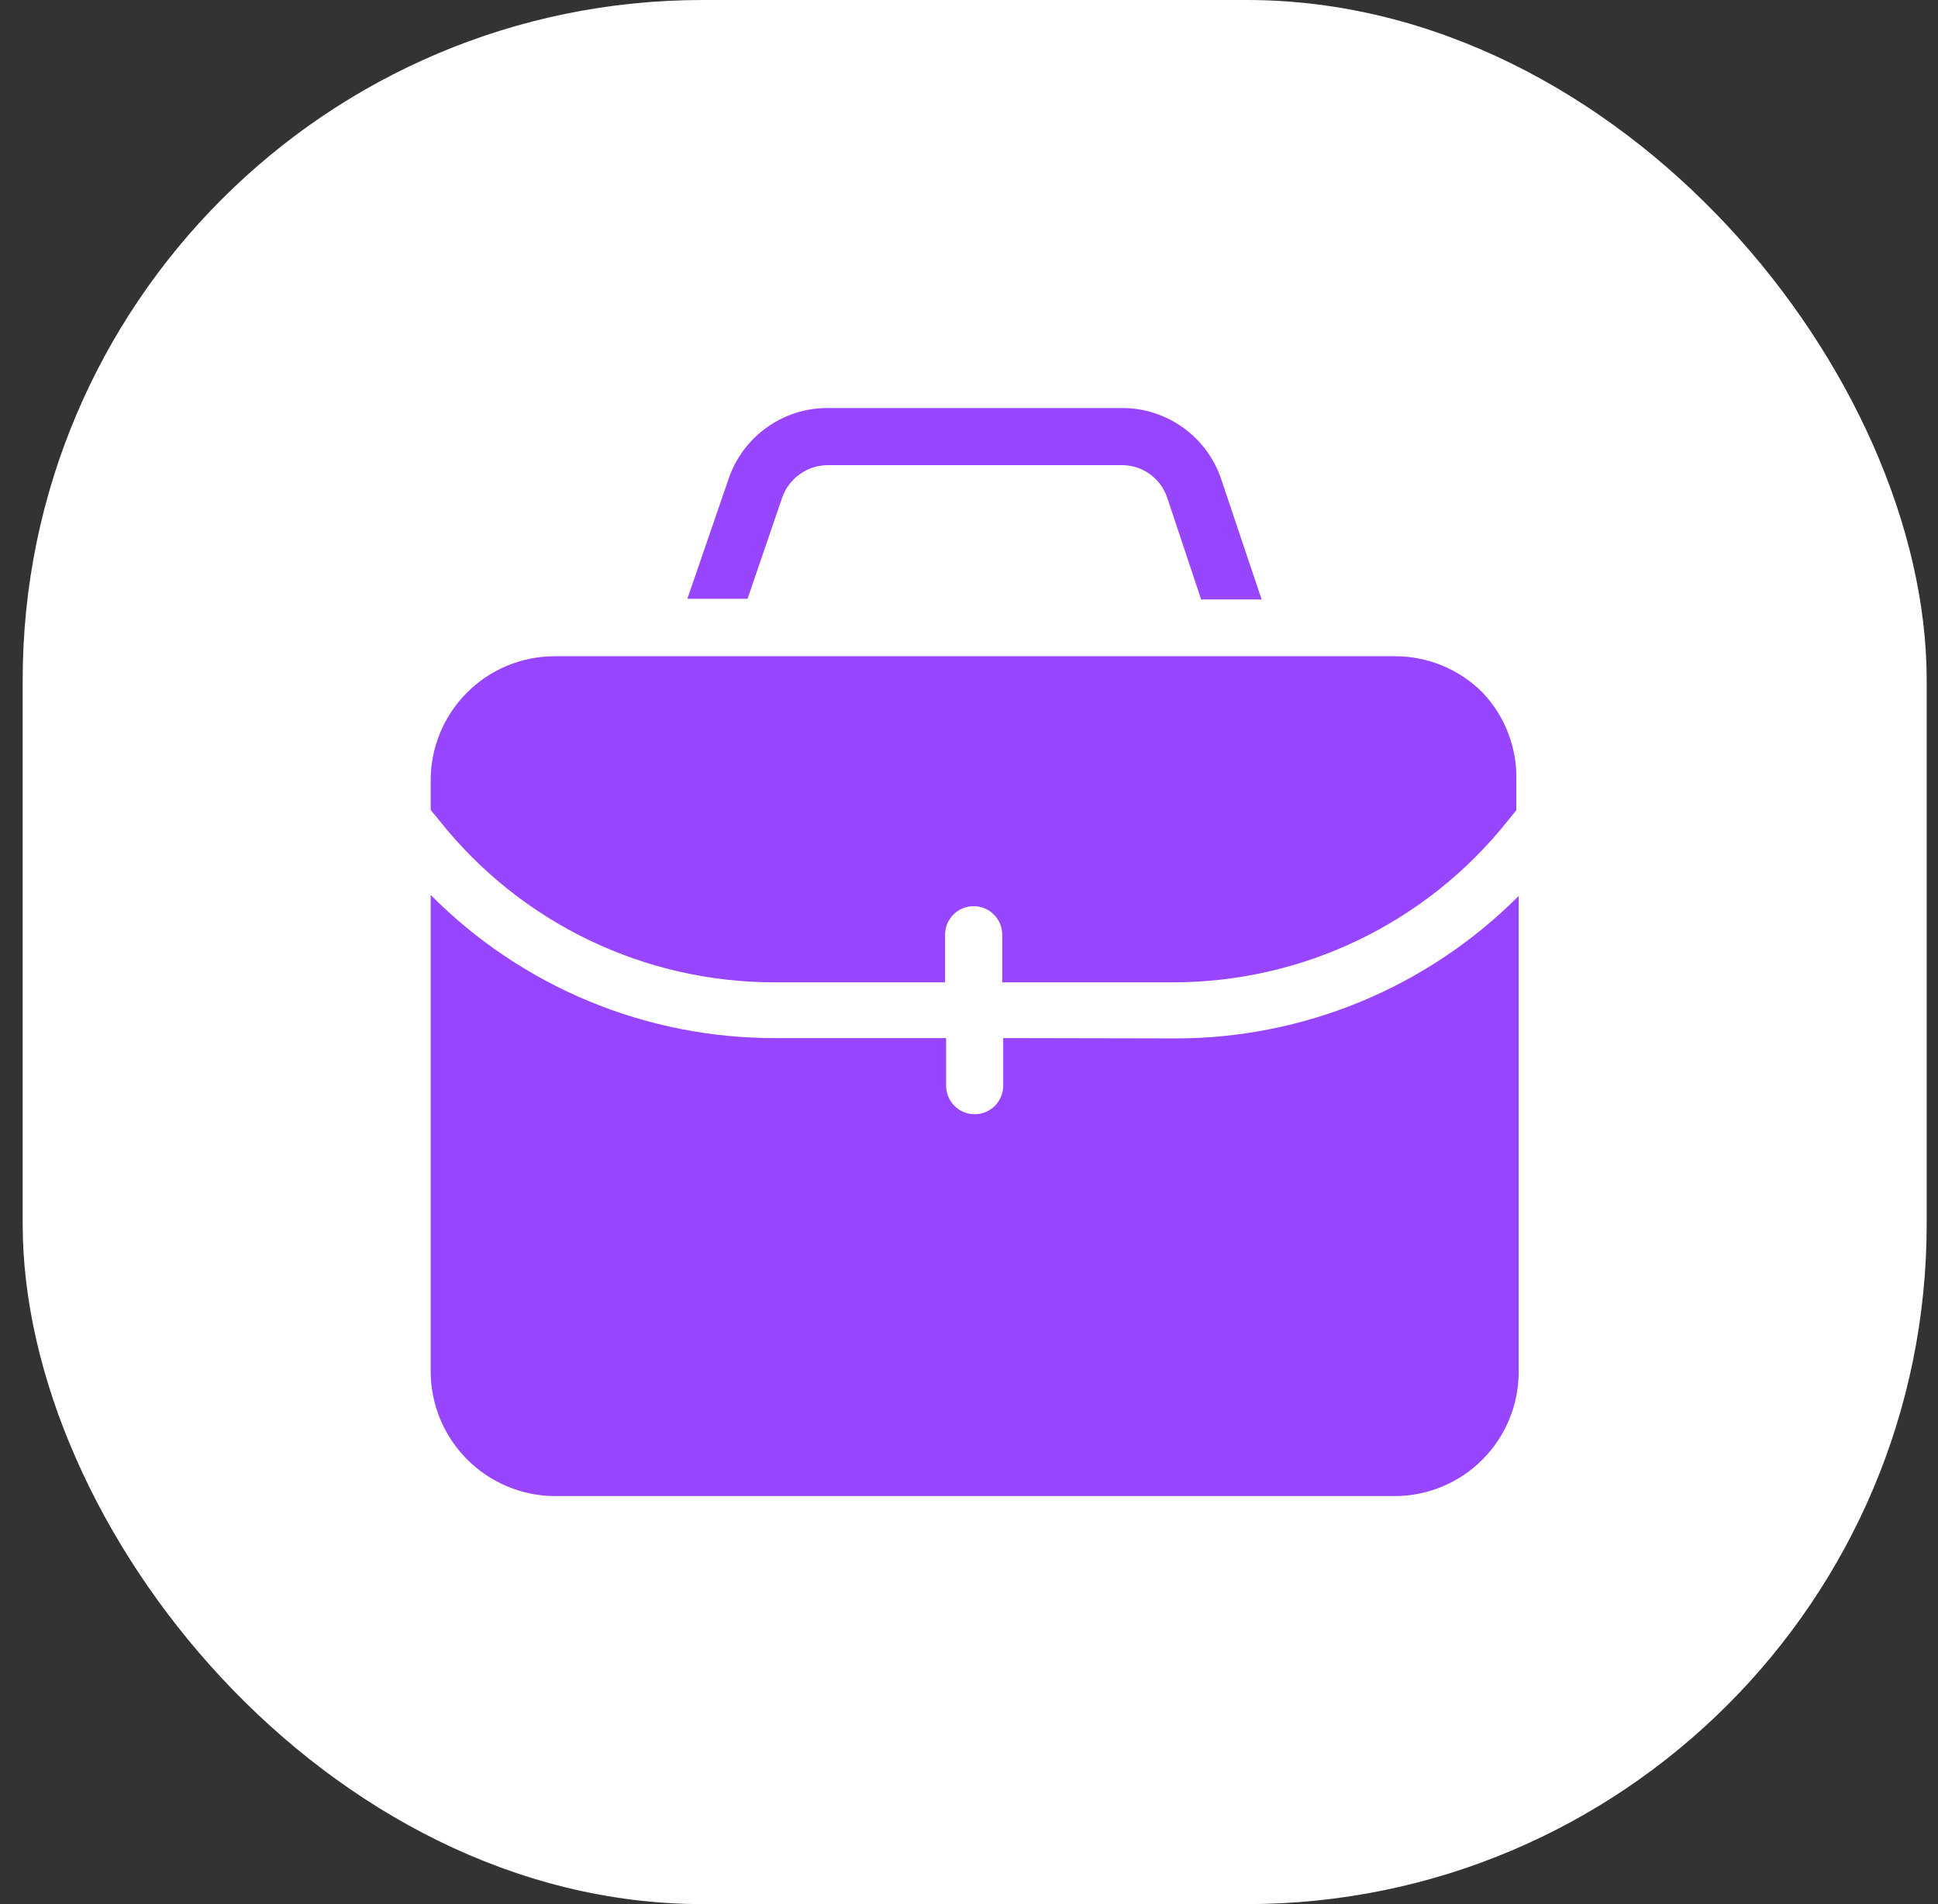
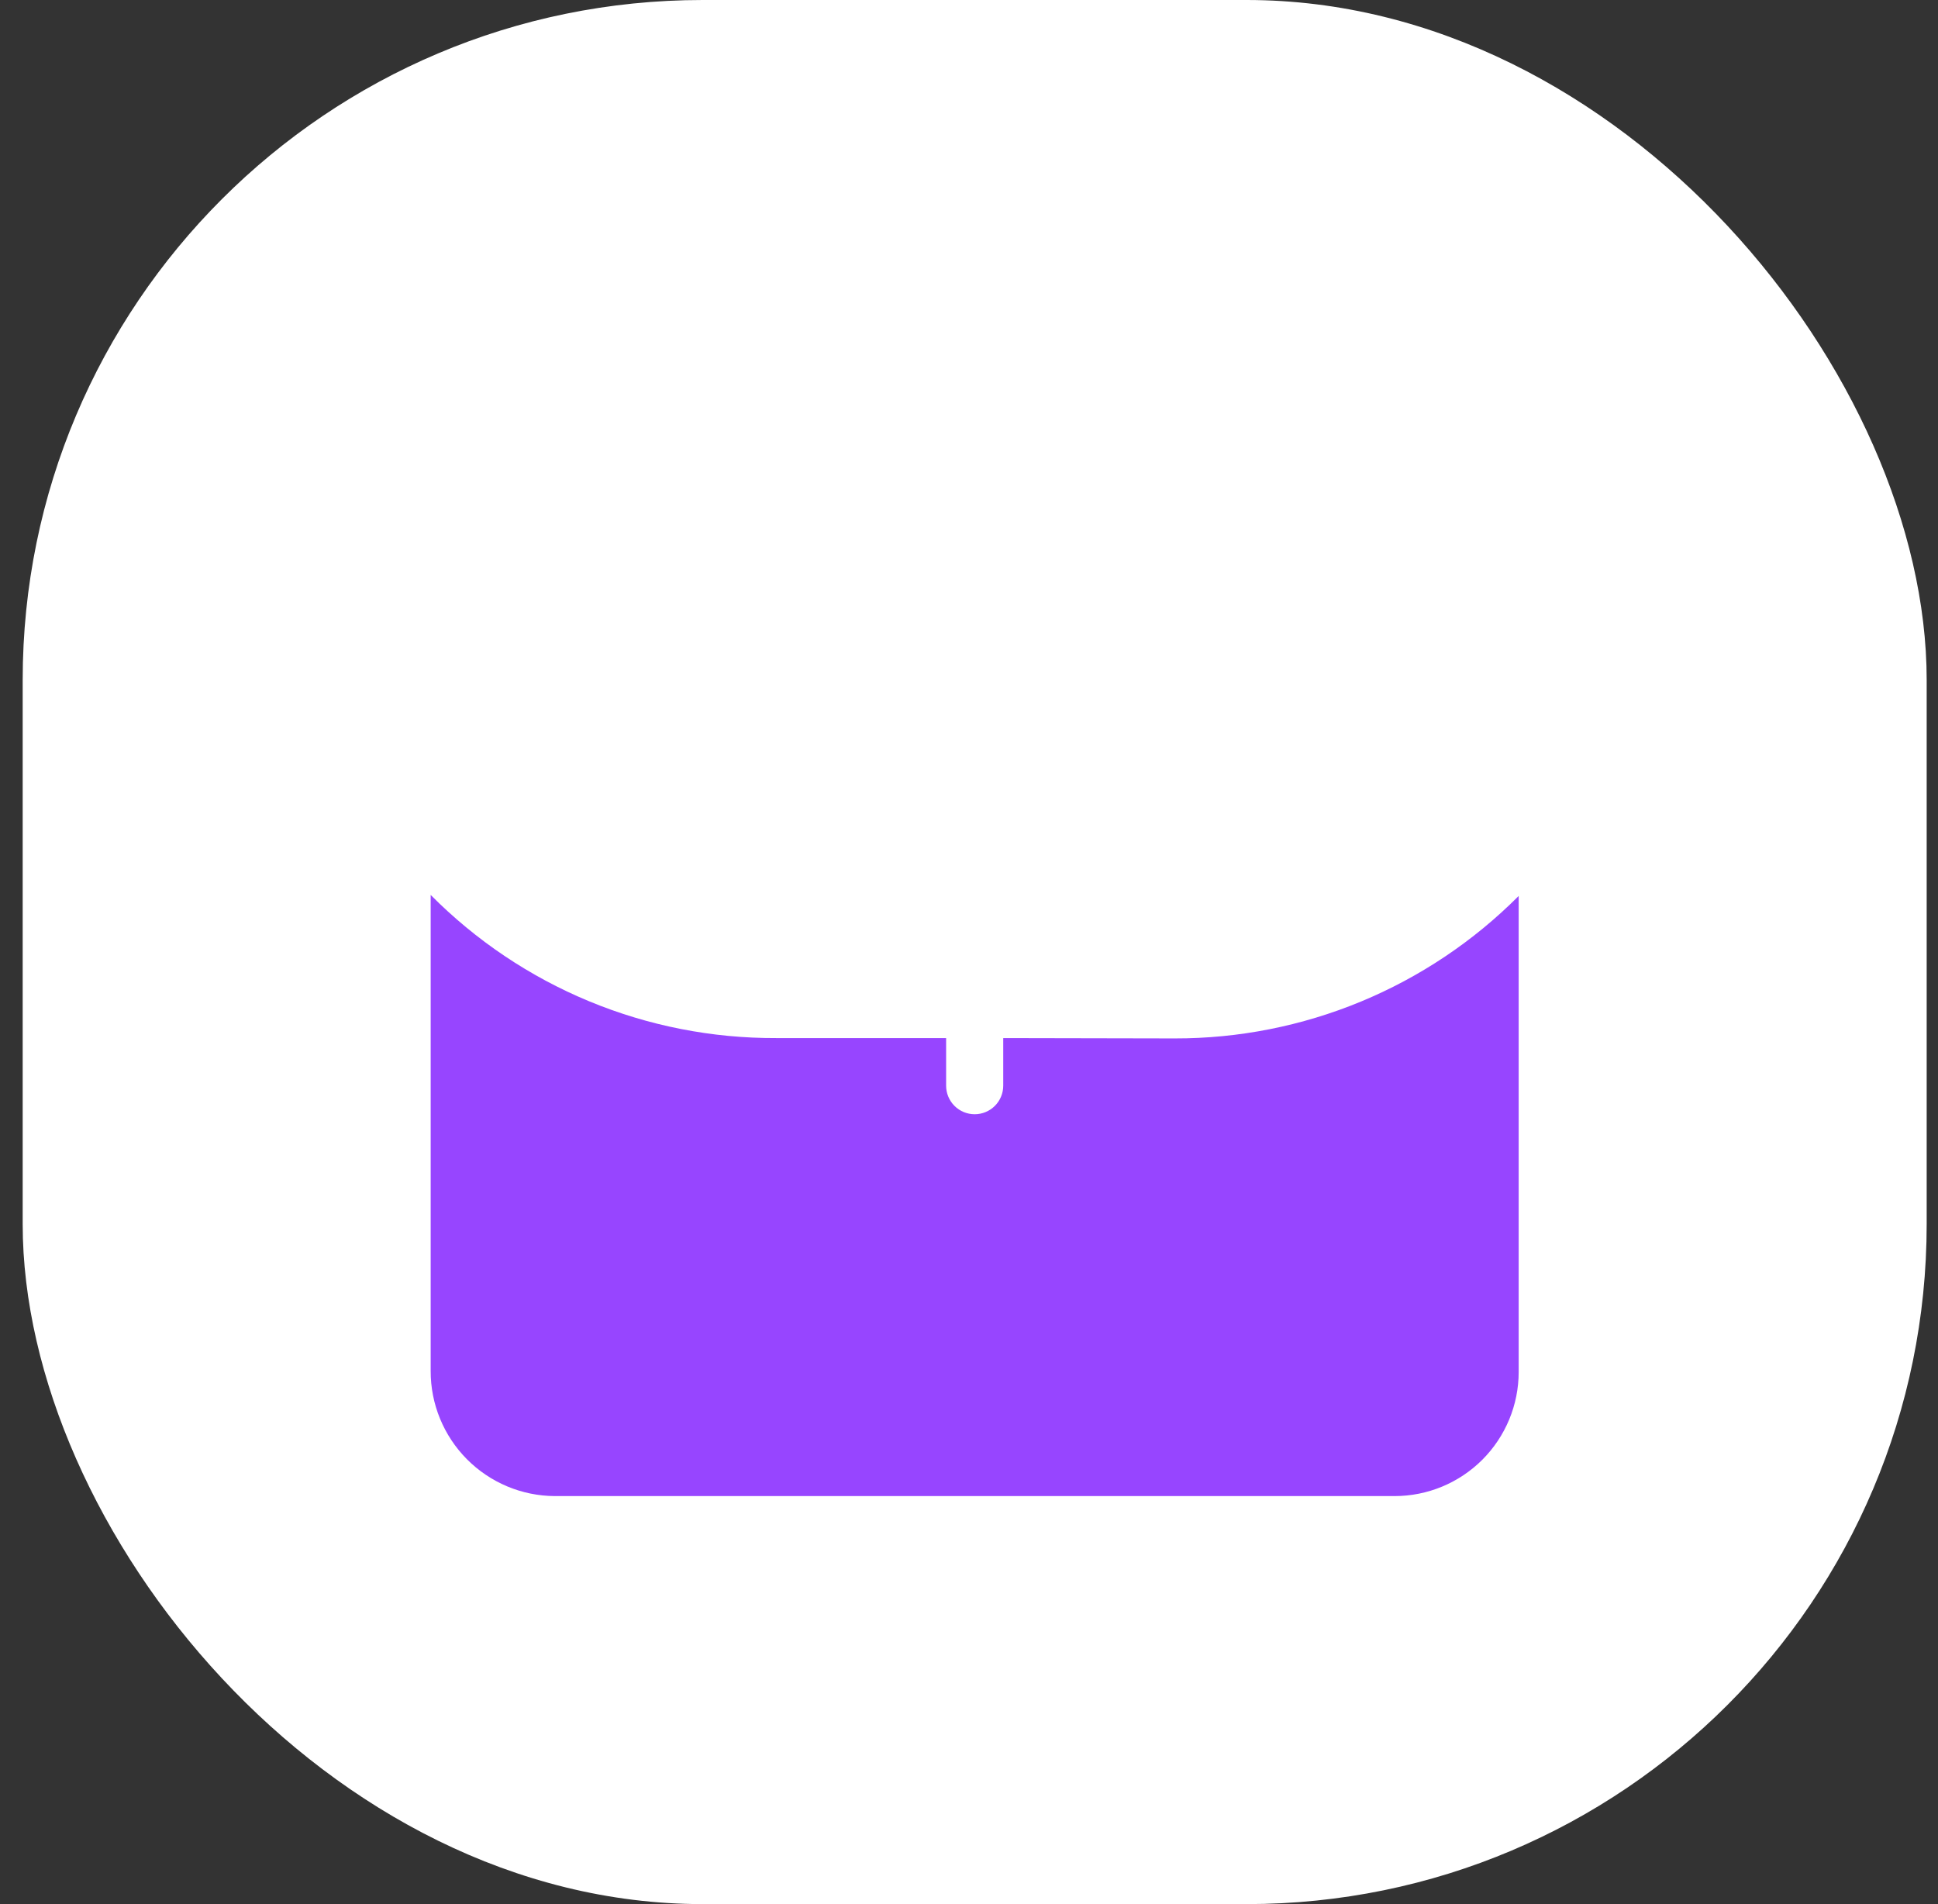
<svg xmlns="http://www.w3.org/2000/svg" width="57" height="56" viewBox="0 0 57 56" fill="none">
  <rect x="0" y="0" width="57" height="56" fill="#333333" stroke="none" />
  <rect x="0.667" width="56" height="56" rx="20" fill="white" />
-   <path fill-rule="evenodd" clip-rule="evenodd" d="M23.007 14.63C23.105 14.353 23.287 14.113 23.527 13.943C23.766 13.773 24.053 13.681 24.347 13.68H32.997C33.29 13.679 33.576 13.77 33.815 13.941C34.053 14.111 34.232 14.352 34.327 14.63L35.327 17.63H37.107L35.917 14.09C35.711 13.479 35.318 12.949 34.794 12.574C34.27 12.198 33.641 11.998 32.997 12H24.347C23.702 11.998 23.073 12.198 22.549 12.574C22.025 12.949 21.632 13.479 21.427 14.09L20.217 17.61H21.987L23.007 14.63Z" fill="#9745FF" />
-   <path fill-rule="evenodd" clip-rule="evenodd" d="M43.597 20.36C43.258 20.022 42.855 19.754 42.413 19.572C41.97 19.39 41.495 19.298 41.017 19.3H16.317C15.833 19.3 15.354 19.396 14.908 19.582C14.462 19.769 14.057 20.042 13.718 20.387C13.378 20.731 13.111 21.139 12.93 21.588C12.75 22.036 12.66 22.516 12.667 23V23.82L12.937 24.15C14.117 25.632 15.617 26.828 17.324 27.649C19.031 28.47 20.902 28.894 22.797 28.89H27.797V27.49C27.797 27.267 27.885 27.053 28.043 26.896C28.2 26.738 28.414 26.65 28.637 26.65C28.859 26.65 29.073 26.738 29.231 26.896C29.388 27.053 29.477 27.267 29.477 27.49V28.89H34.477C36.371 28.894 38.242 28.47 39.949 27.649C41.657 26.828 43.157 25.632 44.337 24.15L44.597 23.83V23C44.616 22.515 44.537 22.032 44.365 21.578C44.194 21.125 43.932 20.71 43.597 20.36Z" fill="#9745FF" />
  <path fill-rule="evenodd" clip-rule="evenodd" d="M29.507 30.53V31.93C29.507 32.153 29.418 32.366 29.261 32.524C29.103 32.681 28.89 32.77 28.667 32.77C28.444 32.77 28.23 32.681 28.073 32.524C27.915 32.366 27.827 32.153 27.827 31.93V30.53H22.827C20.939 30.537 19.068 30.169 17.323 29.446C15.579 28.723 13.996 27.66 12.667 26.32V40.32C12.664 41.291 13.047 42.224 13.731 42.914C14.415 43.604 15.345 43.995 16.317 44H41.017C41.985 44 42.913 43.615 43.598 42.931C44.282 42.246 44.667 41.318 44.667 40.35V26.35C43.34 27.682 41.763 28.738 40.026 29.457C38.289 30.176 36.427 30.544 34.547 30.54L29.507 30.53Z" fill="#9745FF" />
</svg>